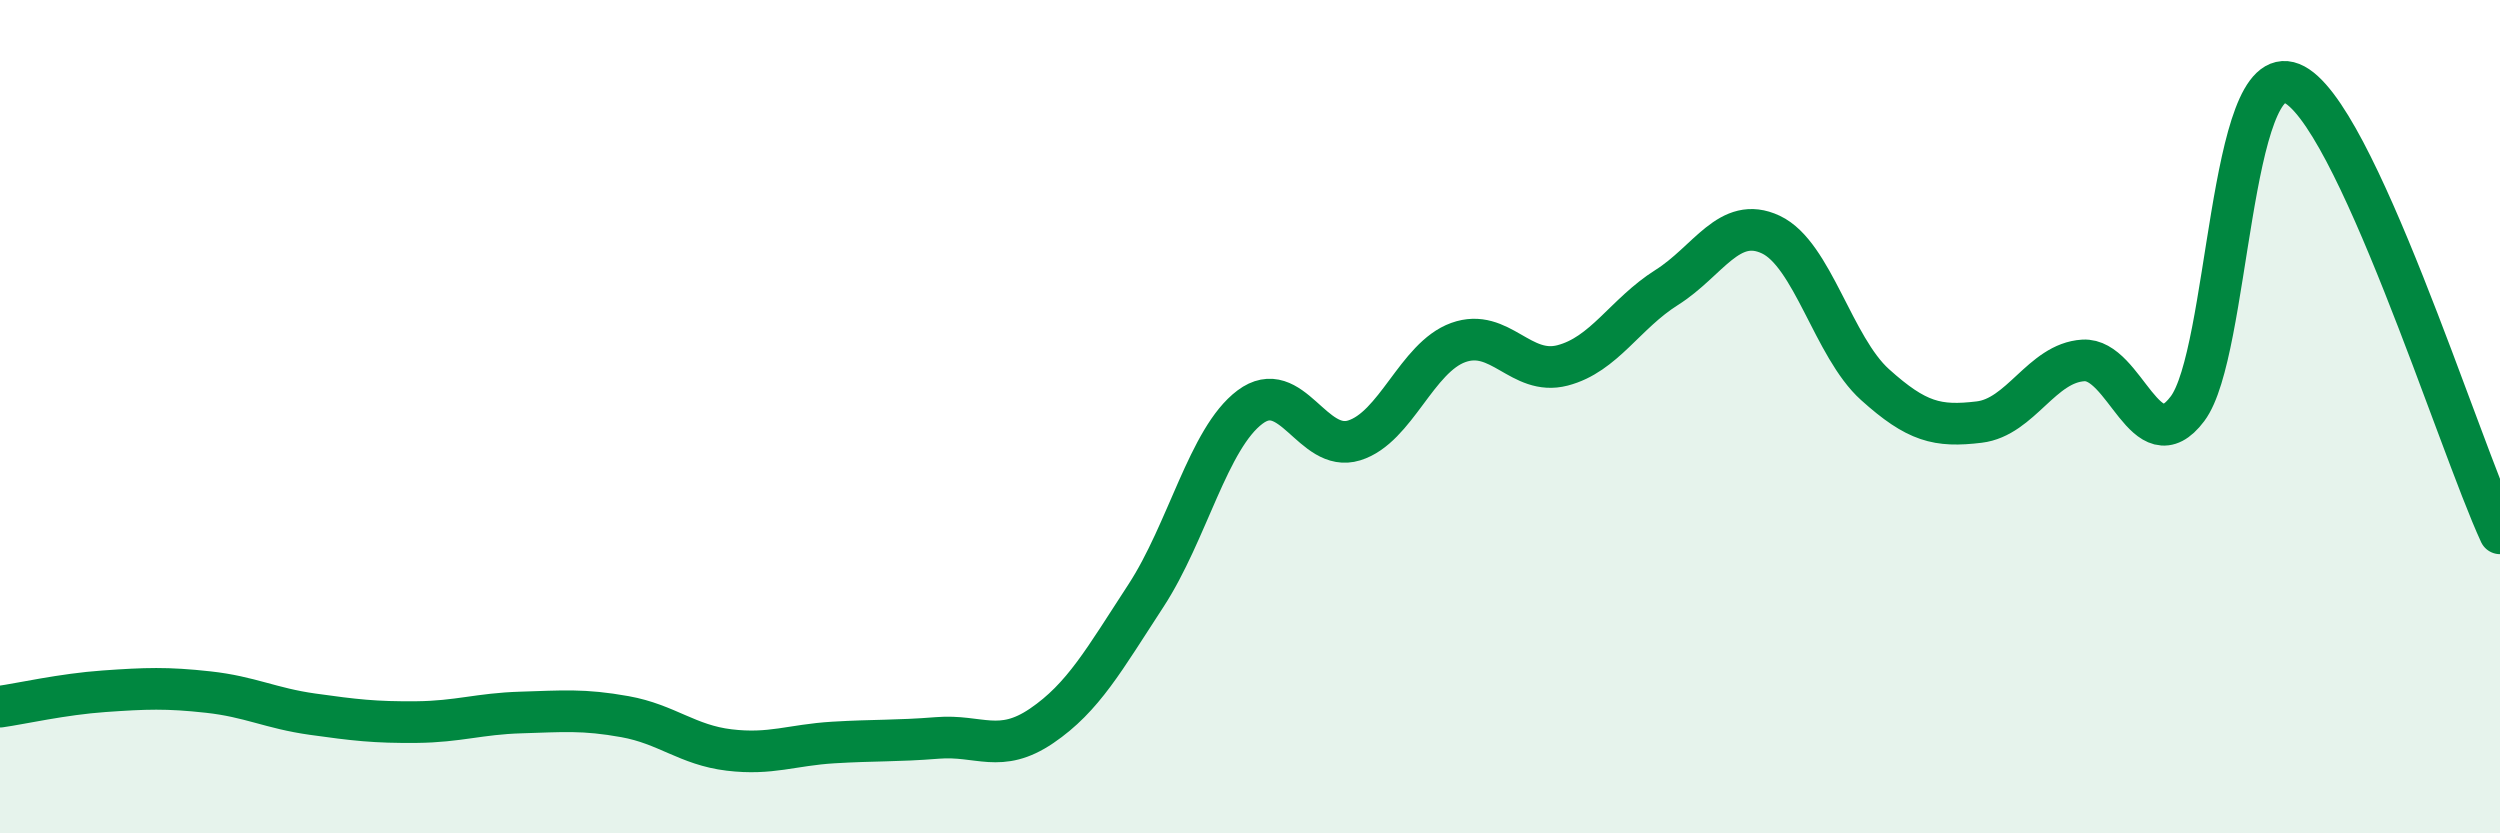
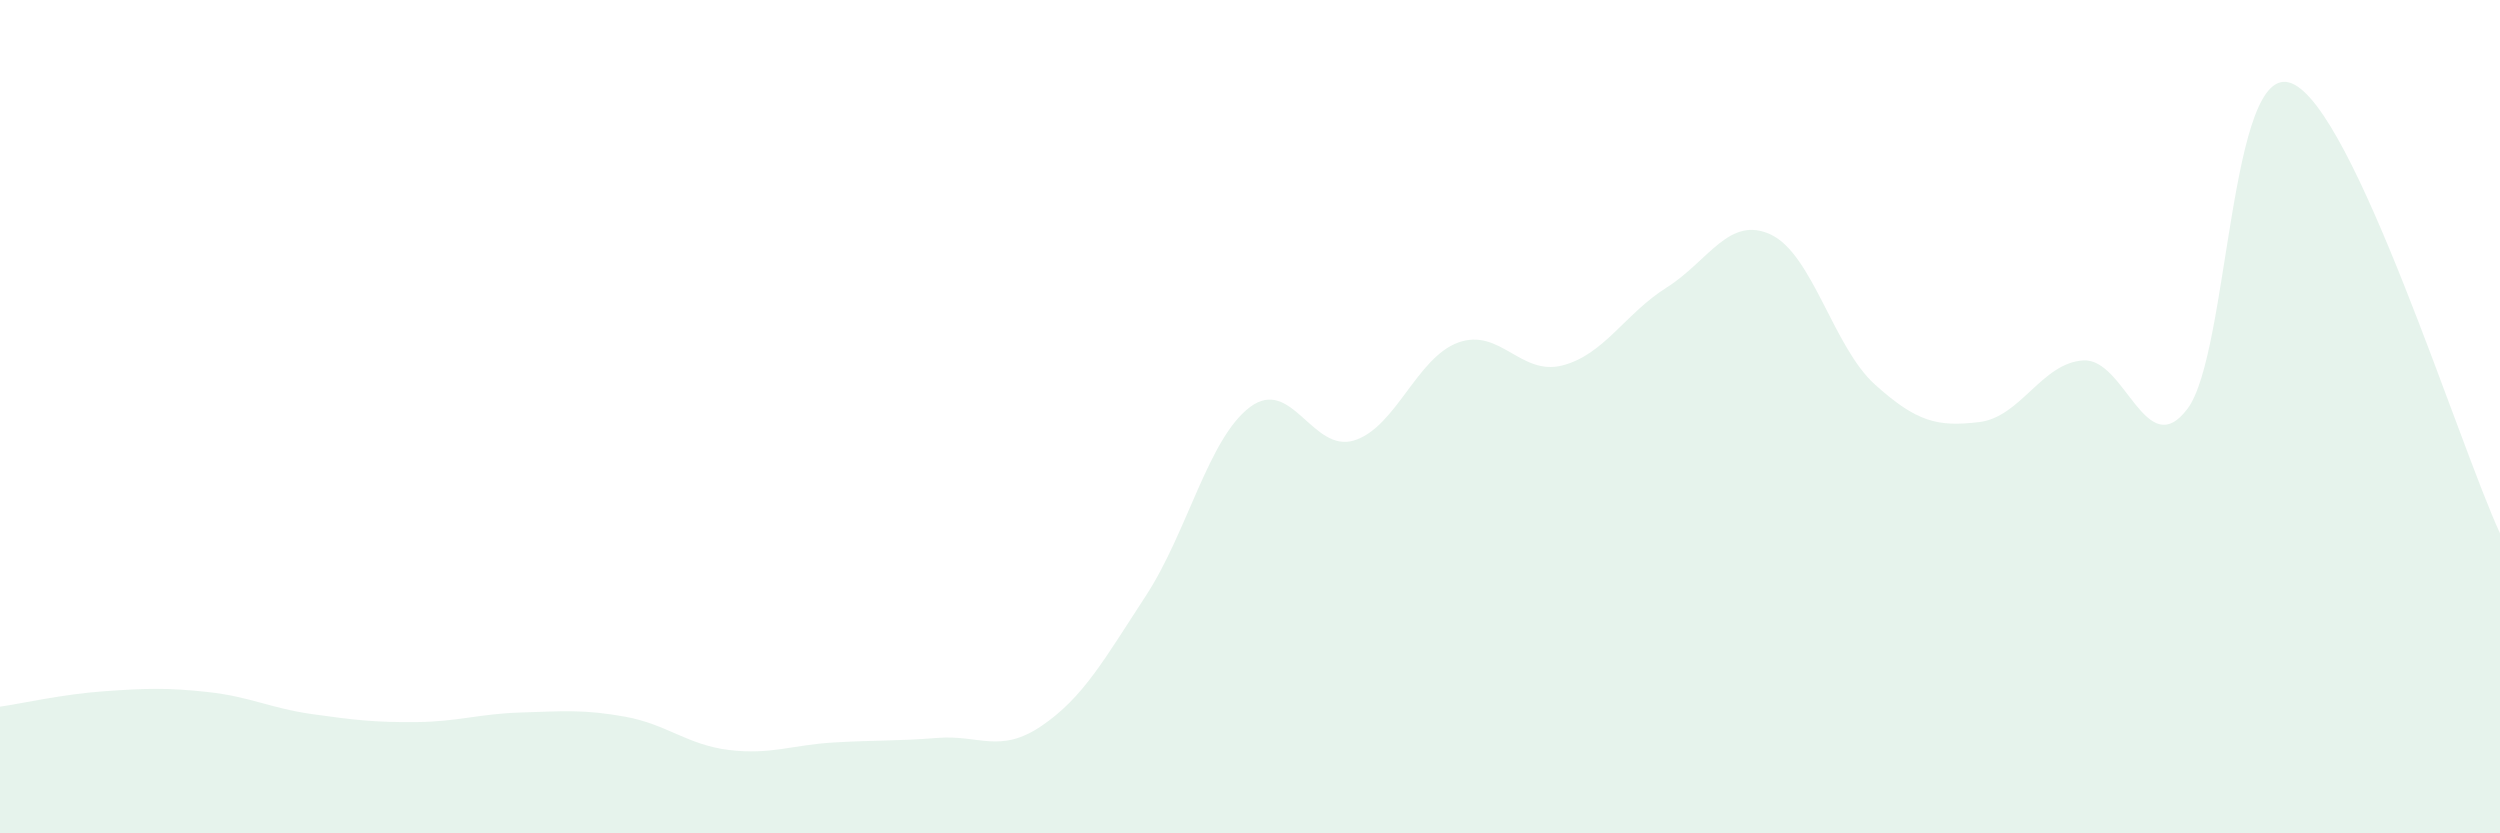
<svg xmlns="http://www.w3.org/2000/svg" width="60" height="20" viewBox="0 0 60 20">
  <path d="M 0,16.96 C 0.5,16.89 1.5,16.66 2.5,16.59 C 3.5,16.52 4,16.5 5,16.61 C 6,16.72 6.5,17 7.5,17.14 C 8.5,17.28 9,17.34 10,17.33 C 11,17.32 11.5,17.13 12.5,17.1 C 13.5,17.07 14,17.02 15,17.2 C 16,17.38 16.5,17.88 17.5,18 C 18.5,18.12 19,17.88 20,17.82 C 21,17.76 21.5,17.79 22.5,17.71 C 23.5,17.63 24,18.1 25,17.42 C 26,16.74 26.5,15.83 27.5,14.3 C 28.5,12.77 29,10.52 30,9.77 C 31,9.02 31.5,10.88 32.5,10.57 C 33.5,10.26 34,8.58 35,8.22 C 36,7.86 36.5,9.03 37.5,8.77 C 38.5,8.51 39,7.53 40,6.9 C 41,6.27 41.5,5.16 42.5,5.63 C 43.5,6.1 44,8.33 45,9.23 C 46,10.13 46.5,10.25 47.5,10.13 C 48.5,10.01 49,8.71 50,8.65 C 51,8.59 51.5,11.14 52.5,9.81 C 53.5,8.48 53.5,1.4 55,2 C 56.5,2.6 59,10.64 60,12.8L60 20L0 20Z" fill="#008740" opacity="0.1" stroke-linecap="round" stroke-linejoin="round" />
-   <path d="M 0,16.96 C 0.5,16.89 1.5,16.66 2.5,16.59 C 3.5,16.52 4,16.5 5,16.61 C 6,16.72 6.5,17 7.5,17.14 C 8.5,17.28 9,17.34 10,17.33 C 11,17.32 11.5,17.13 12.5,17.1 C 13.5,17.07 14,17.02 15,17.2 C 16,17.38 16.5,17.88 17.5,18 C 18.5,18.12 19,17.88 20,17.82 C 21,17.76 21.5,17.79 22.5,17.71 C 23.5,17.63 24,18.1 25,17.42 C 26,16.74 26.5,15.83 27.5,14.3 C 28.5,12.77 29,10.52 30,9.77 C 31,9.02 31.5,10.88 32.5,10.57 C 33.5,10.26 34,8.58 35,8.22 C 36,7.86 36.5,9.03 37.5,8.77 C 38.5,8.51 39,7.53 40,6.9 C 41,6.27 41.5,5.16 42.5,5.63 C 43.5,6.1 44,8.33 45,9.23 C 46,10.13 46.5,10.25 47.5,10.13 C 48.5,10.01 49,8.71 50,8.65 C 51,8.59 51.5,11.14 52.5,9.81 C 53.5,8.48 53.5,1.4 55,2 C 56.5,2.6 59,10.64 60,12.8" stroke="#008740" stroke-width="1" fill="none" stroke-linecap="round" stroke-linejoin="round" />
</svg>